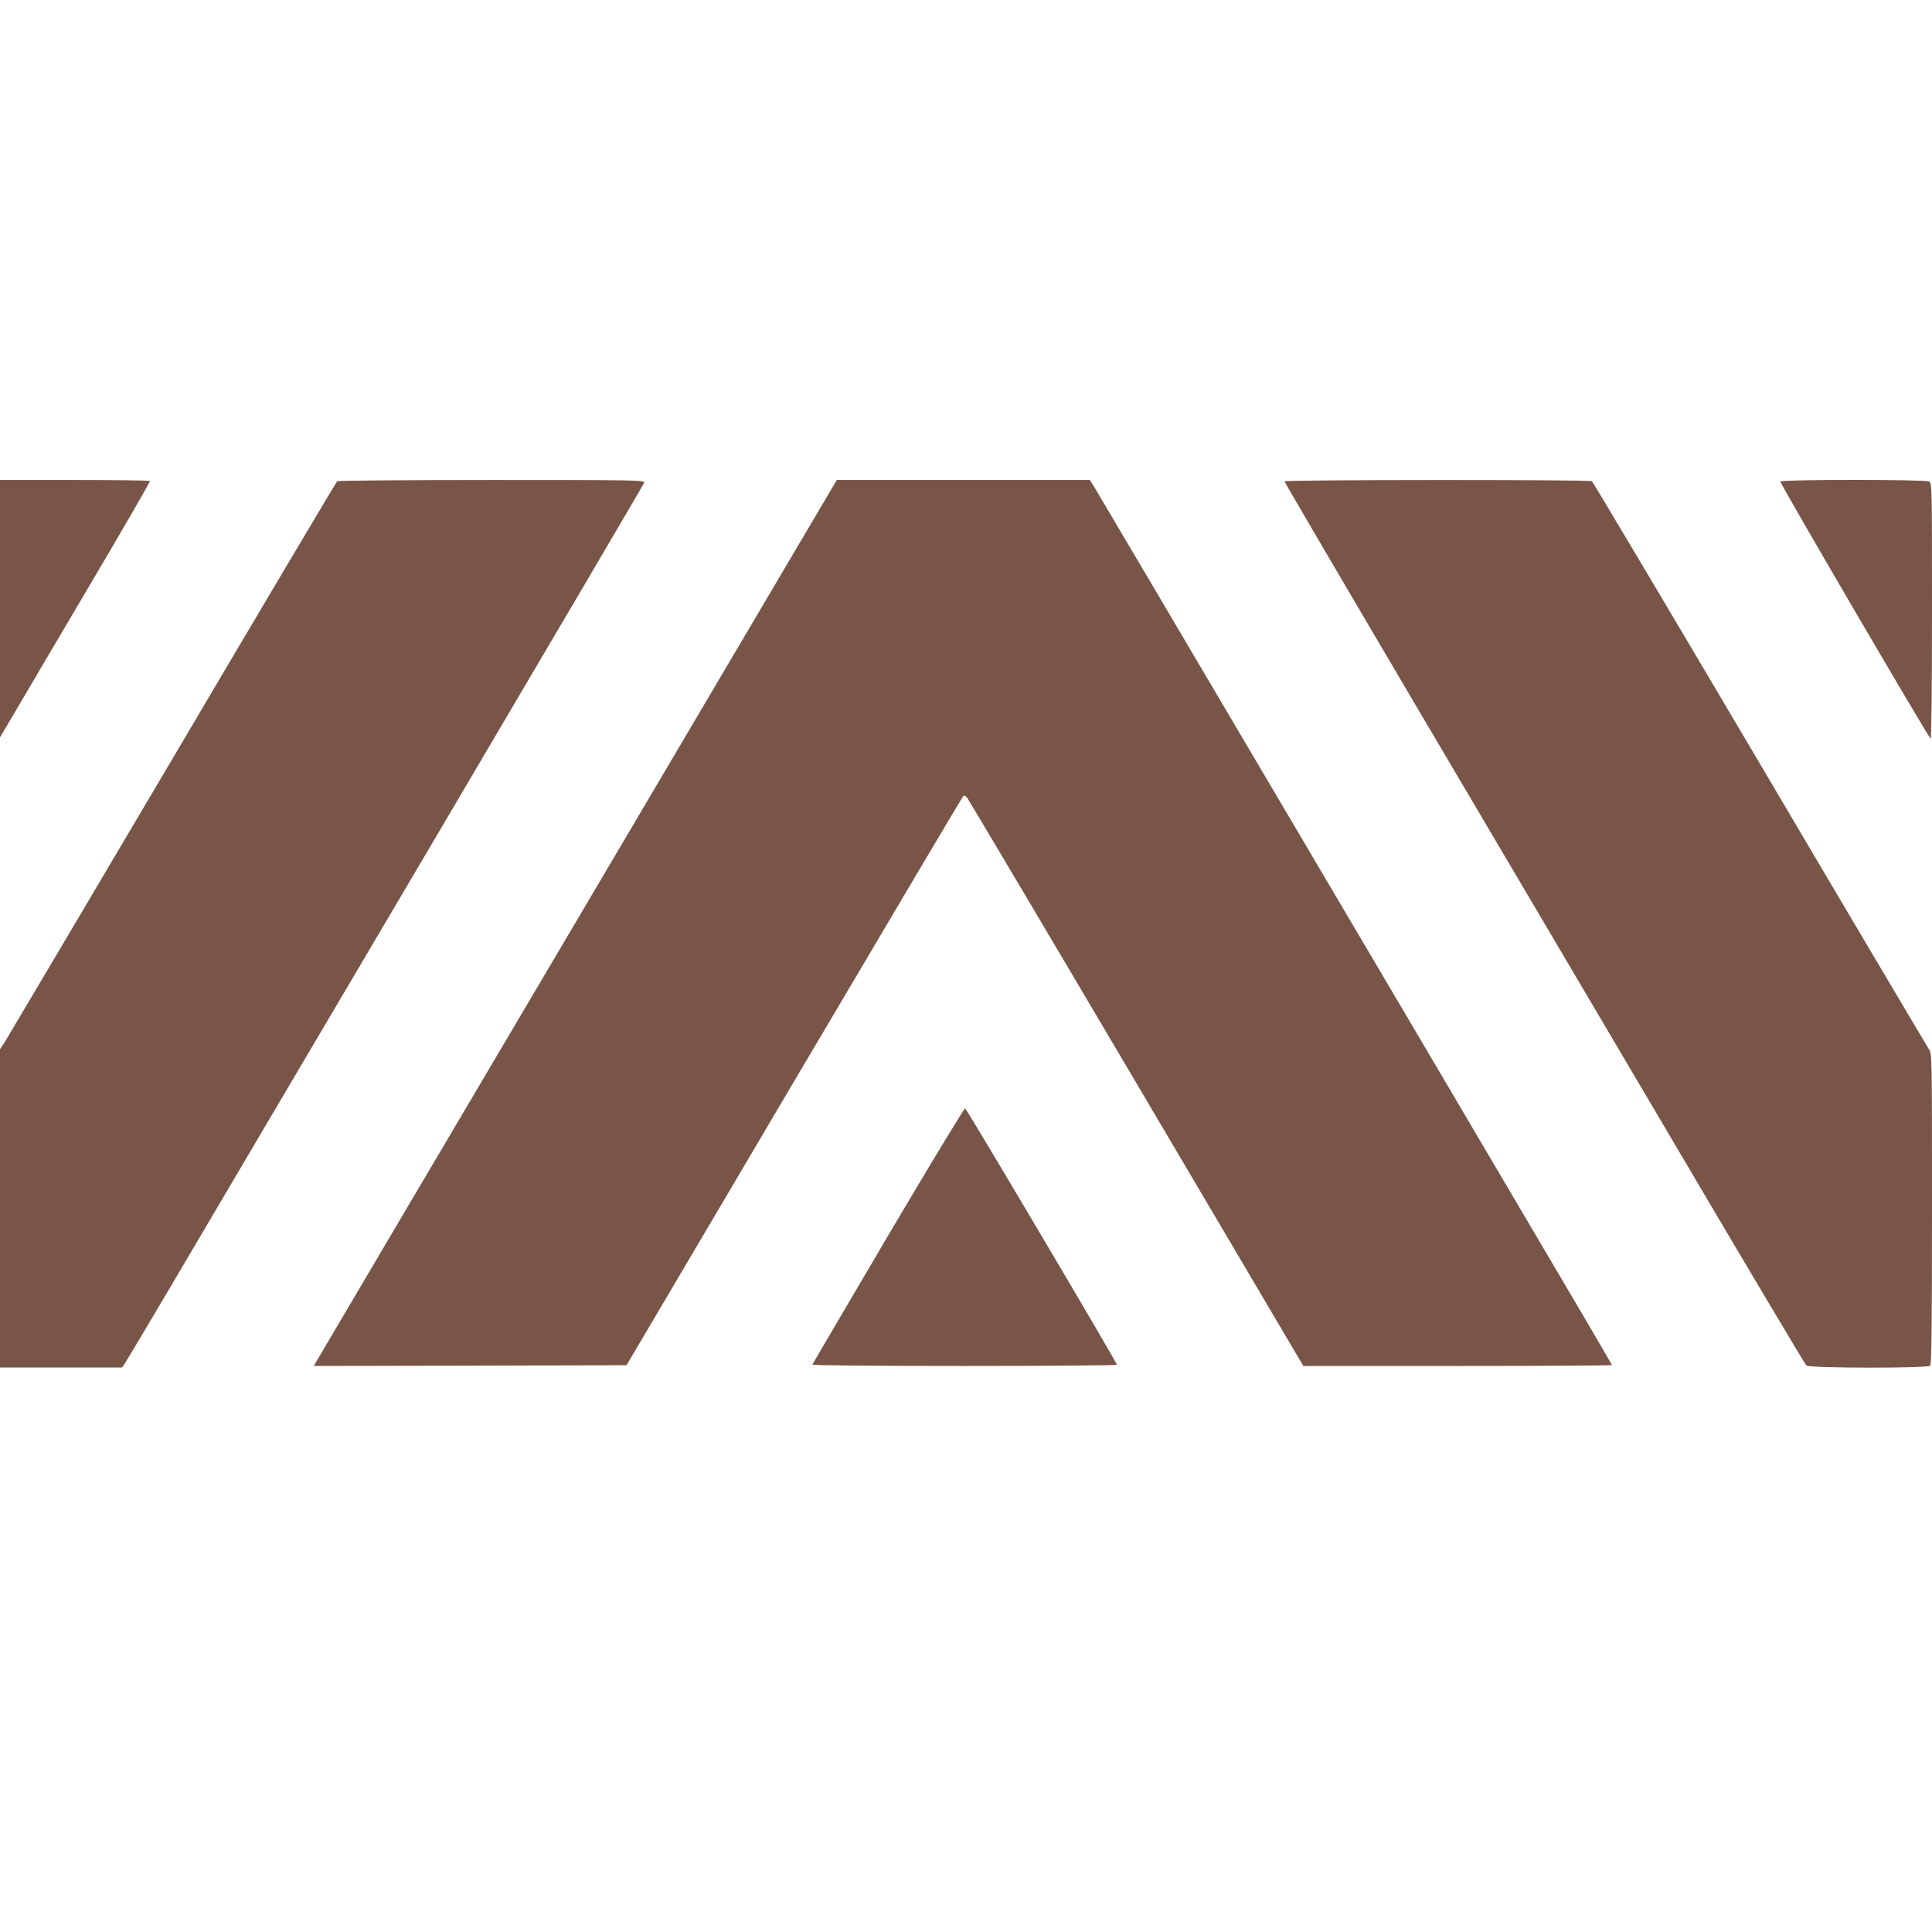
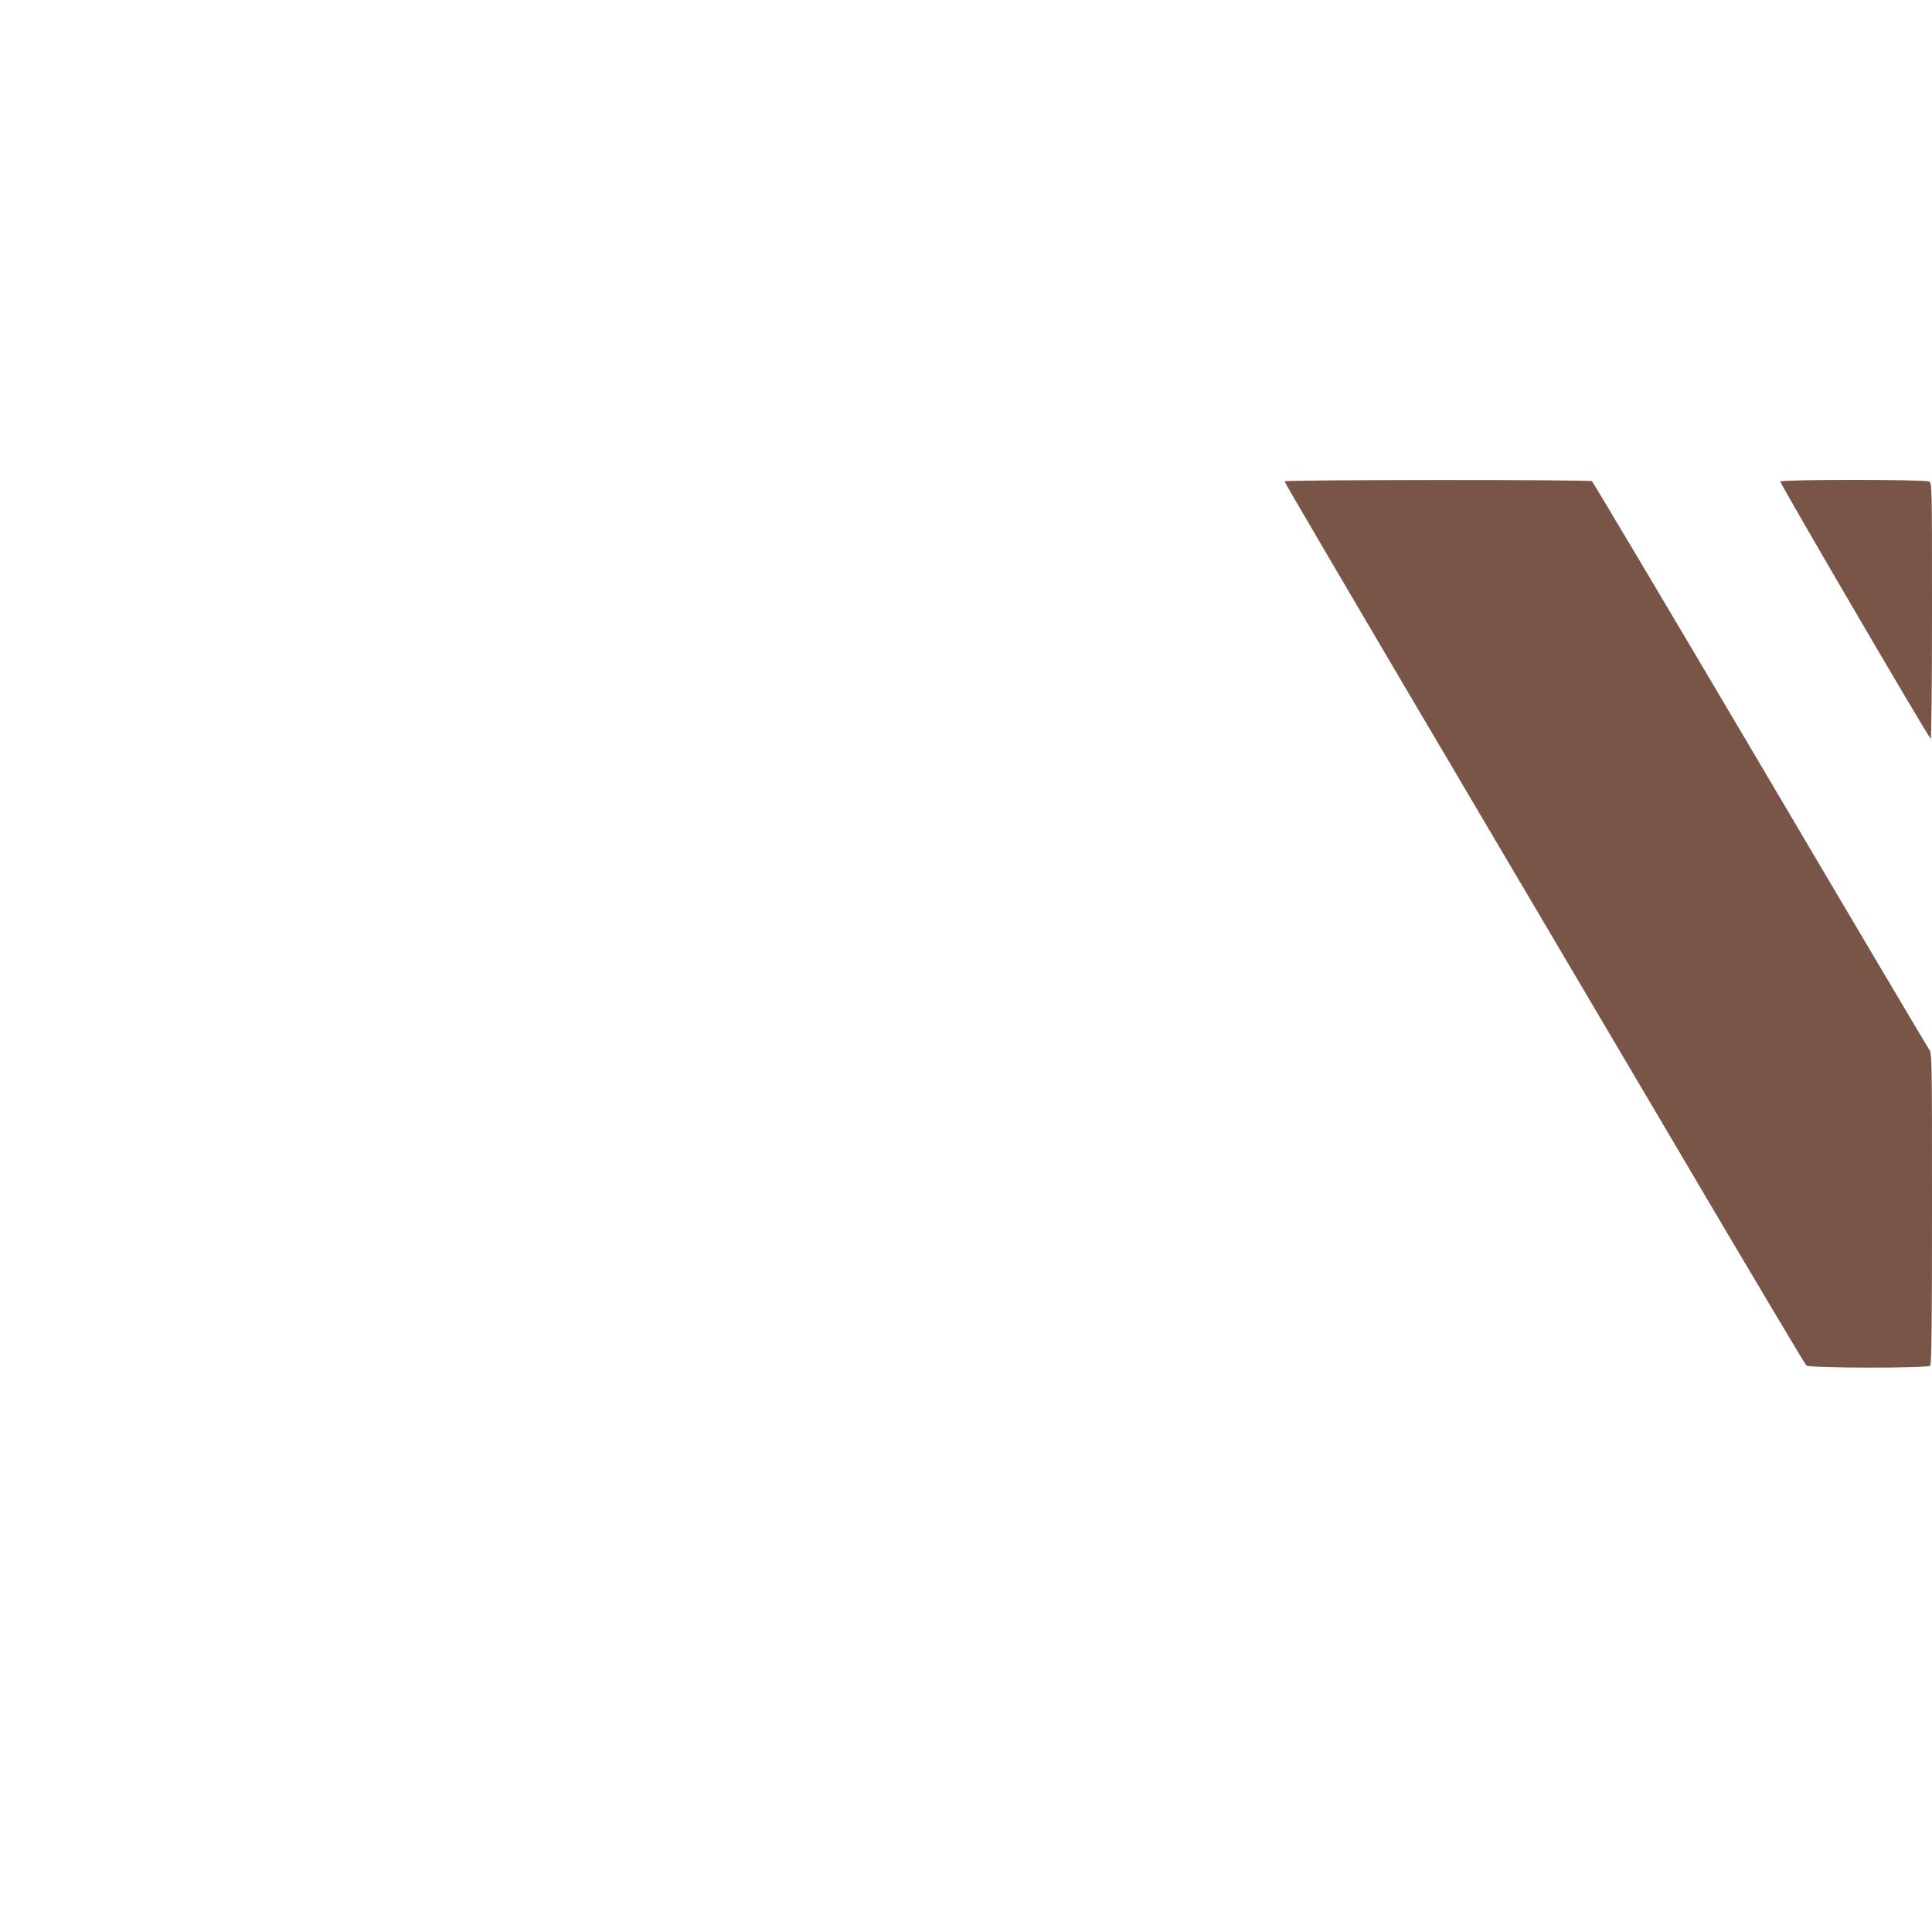
<svg xmlns="http://www.w3.org/2000/svg" version="1.0" width="1280pt" height="1280pt" viewBox="0 0 1280 1280" preserveAspectRatio="xMidYMid meet">
  <g transform="translate(0,1280) scale(0.1,-0.1)" fill="#795548" stroke="none">
-     <path d="M0 8768 l0 -853 80 135 c43 74 268 455 498 845 231 391 418 713 415 718 -2 4 -227 7 -499 7 l-494 0 0 -852z" />
-     <path d="M2234 9612 c-5 -4 -498 -833 -1093 -1842 -596 -1009 -1097 -1854 -1112 -1878 l-29 -43 0 -1055 0 -1054 404 0 405 0 19 28 c10 15 145 241 299 502 154 261 922 1564 1708 2895 785 1331 1430 2427 1433 2437 4 17 -43 18 -1009 18 -558 0 -1019 -4 -1025 -8z" />
-     <path d="M3825 6708 c-946 -1601 -1726 -2922 -1733 -2935 l-13 -23 1036 2 1036 3 1109 1879 c611 1034 1115 1885 1121 1890 7 8 15 5 27 -10 9 -11 514 -862 1122 -1892 l1105 -1872 1023 0 c562 0 1022 3 1022 6 0 3 -275 472 -612 1042 -336 571 -1104 1872 -1706 2892 -601 1020 -1105 1872 -1118 1893 l-24 37 -838 0 -838 0 -1719 -2912z" />
    <path d="M8510 9611 c0 -5 395 -679 878 -1498 483 -818 1258 -2131 1722 -2918 463 -786 850 -1436 858 -1442 22 -18 802 -19 820 -1 9 9 12 254 12 1040 0 1006 0 1029 -20 1056 -10 15 -515 866 -1120 1892 -606 1026 -1107 1868 -1113 1872 -18 11 -2037 10 -2037 -1z" />
    <path d="M11795 9610 c-5 -9 970 -1677 996 -1704 5 -6 9 332 9 842 0 831 0 852 -19 862 -27 14 -977 14 -986 0z" />
-     <path d="M5884 4614 c-274 -465 -500 -850 -502 -855 -2 -5 408 -9 1007 -9 556 0 1011 4 1011 8 0 14 -995 1695 -1006 1699 -5 2 -235 -377 -510 -843z" />
  </g>
</svg>